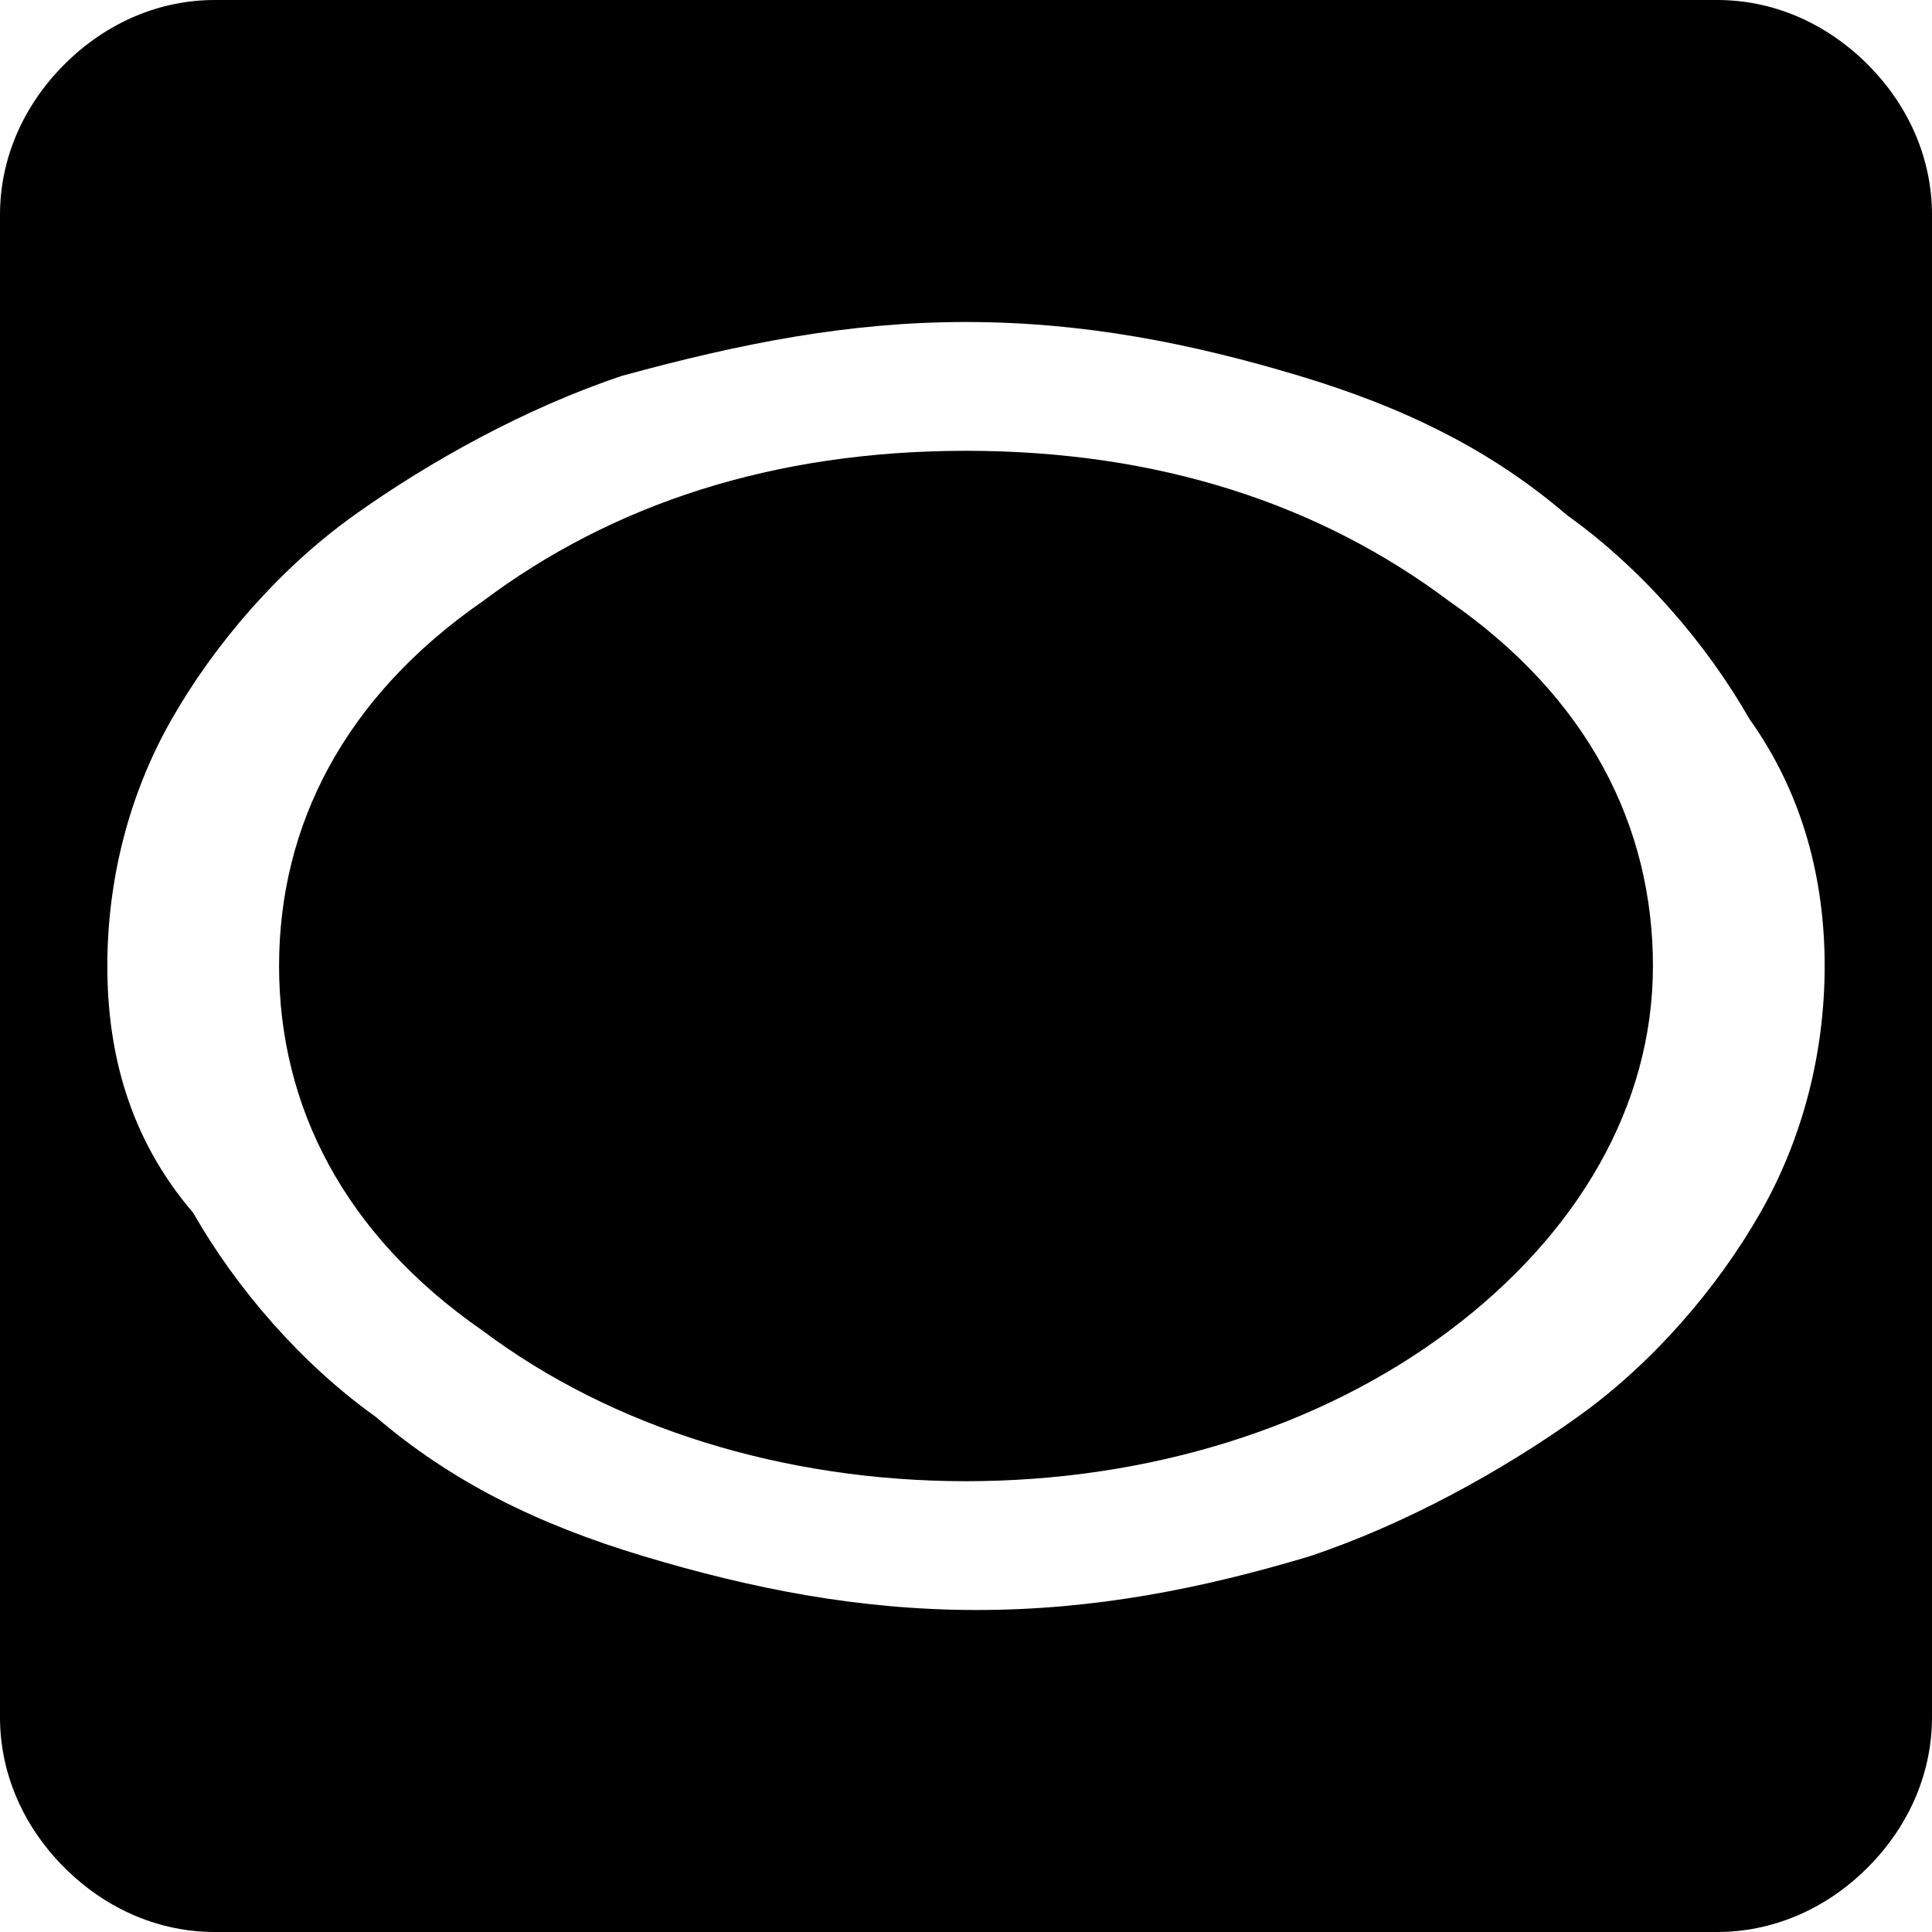
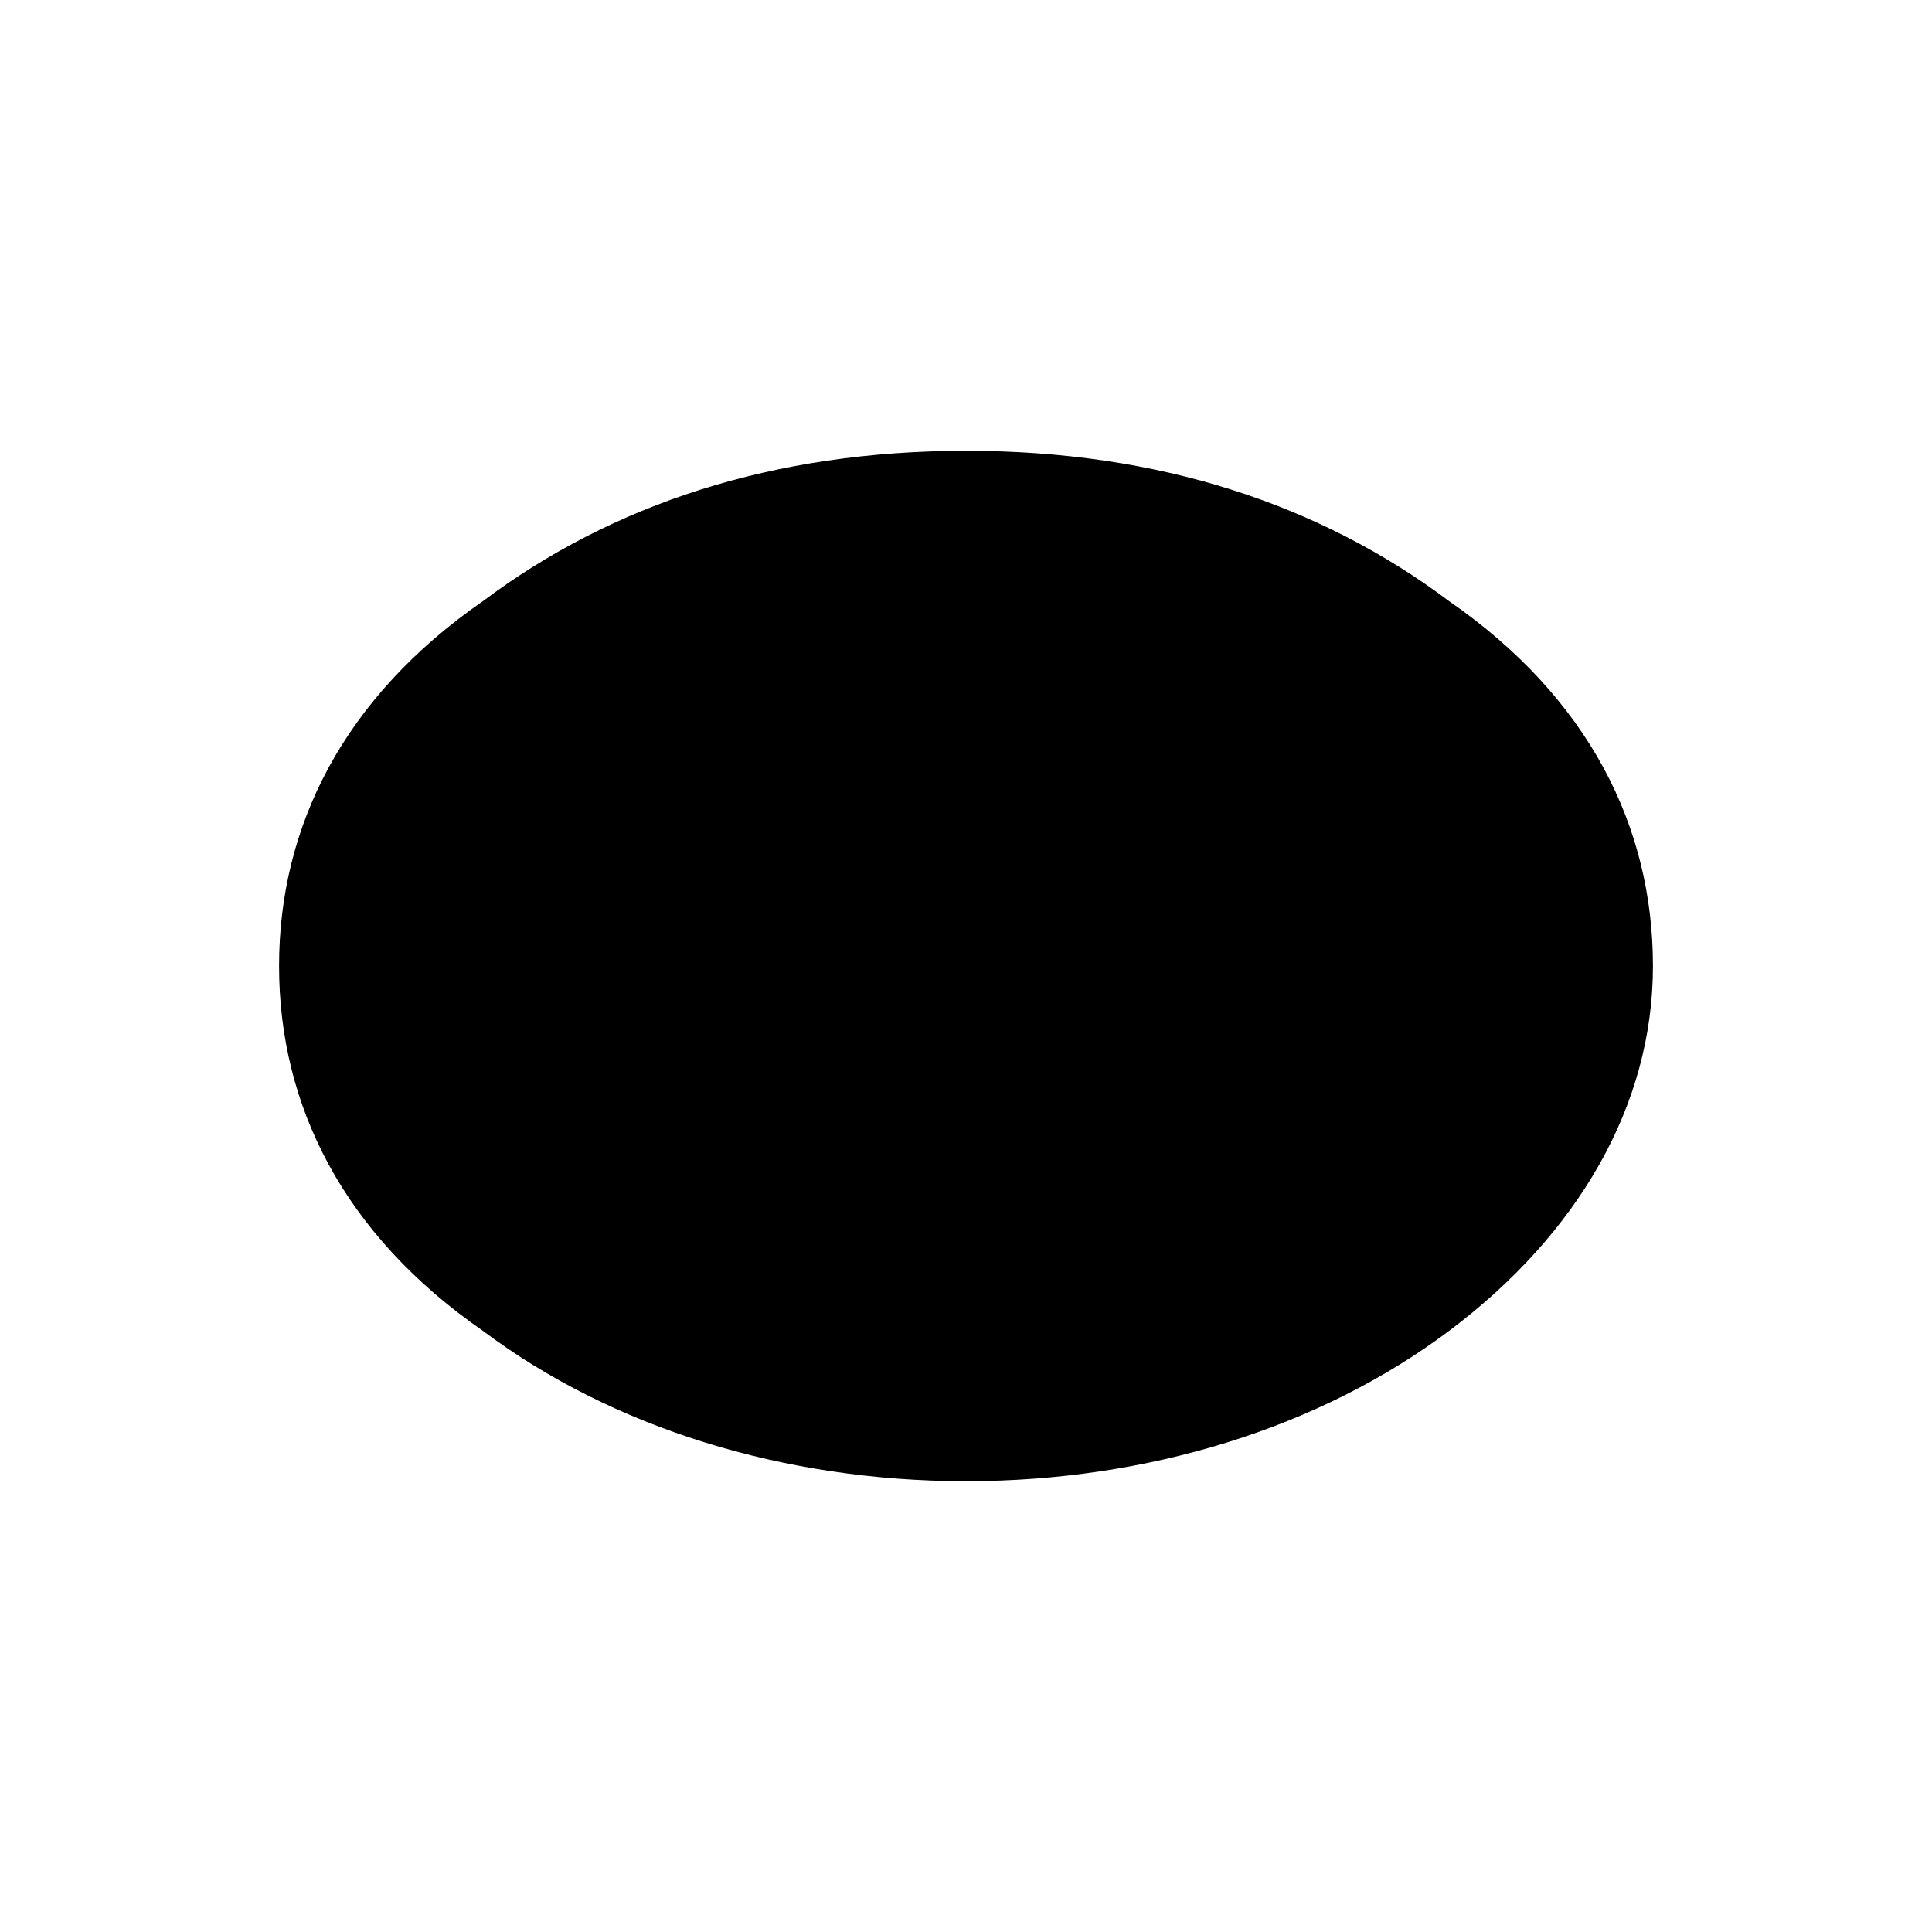
<svg xmlns="http://www.w3.org/2000/svg" version="1.1" id="Layer_1" x="0px" y="0px" viewBox="0 0 18 18" style="enable-background:new 0 0 18 18;" xml:space="preserve">
  <g>
    <path d="M13.5,5.6C12.3,4.7,10.8,4.2,9,4.2S5.7,4.7,4.5,5.6C3.2,6.5,2.6,7.7,2.6,9c0,1.3,0.6,2.5,1.9,3.4c1.2,0.9,2.8,1.4,4.5,1.4   s3.3-0.5,4.5-1.4c1.2-0.9,1.9-2.1,1.9-3.4C15.4,7.7,14.8,6.5,13.5,5.6z" />
-     <path d="M17.4,0.6C17,0.2,16.5,0,16,0H2C1.5,0,1,0.2,0.6,0.6C0.2,1,0,1.5,0,2v14c0,0.5,0.2,1,0.6,1.4C1,17.8,1.5,18,2,18h14   c0.5,0,1-0.2,1.4-0.6C17.8,17,18,16.5,18,16V2C18,1.5,17.8,1,17.4,0.6z M16.4,11.3c-0.4,0.7-1,1.4-1.7,1.9c-0.7,0.5-1.6,1-2.5,1.3   c-1,0.3-2,0.5-3.1,0.5c-1.1,0-2.1-0.2-3.1-0.5c-1-0.3-1.8-0.7-2.5-1.3c-0.7-0.5-1.3-1.2-1.7-1.9C1.2,10.6,1,9.8,1,9   s0.2-1.6,0.6-2.3c0.4-0.7,1-1.4,1.7-1.9c0.7-0.5,1.6-1,2.5-1.3C6.9,3.2,7.9,3,9,3c1.1,0,2.1,0.2,3.1,0.5c1,0.3,1.8,0.7,2.5,1.3   c0.7,0.5,1.3,1.2,1.7,1.9C16.8,7.4,17,8.2,17,9S16.8,10.6,16.4,11.3z" />
  </g>
</svg>